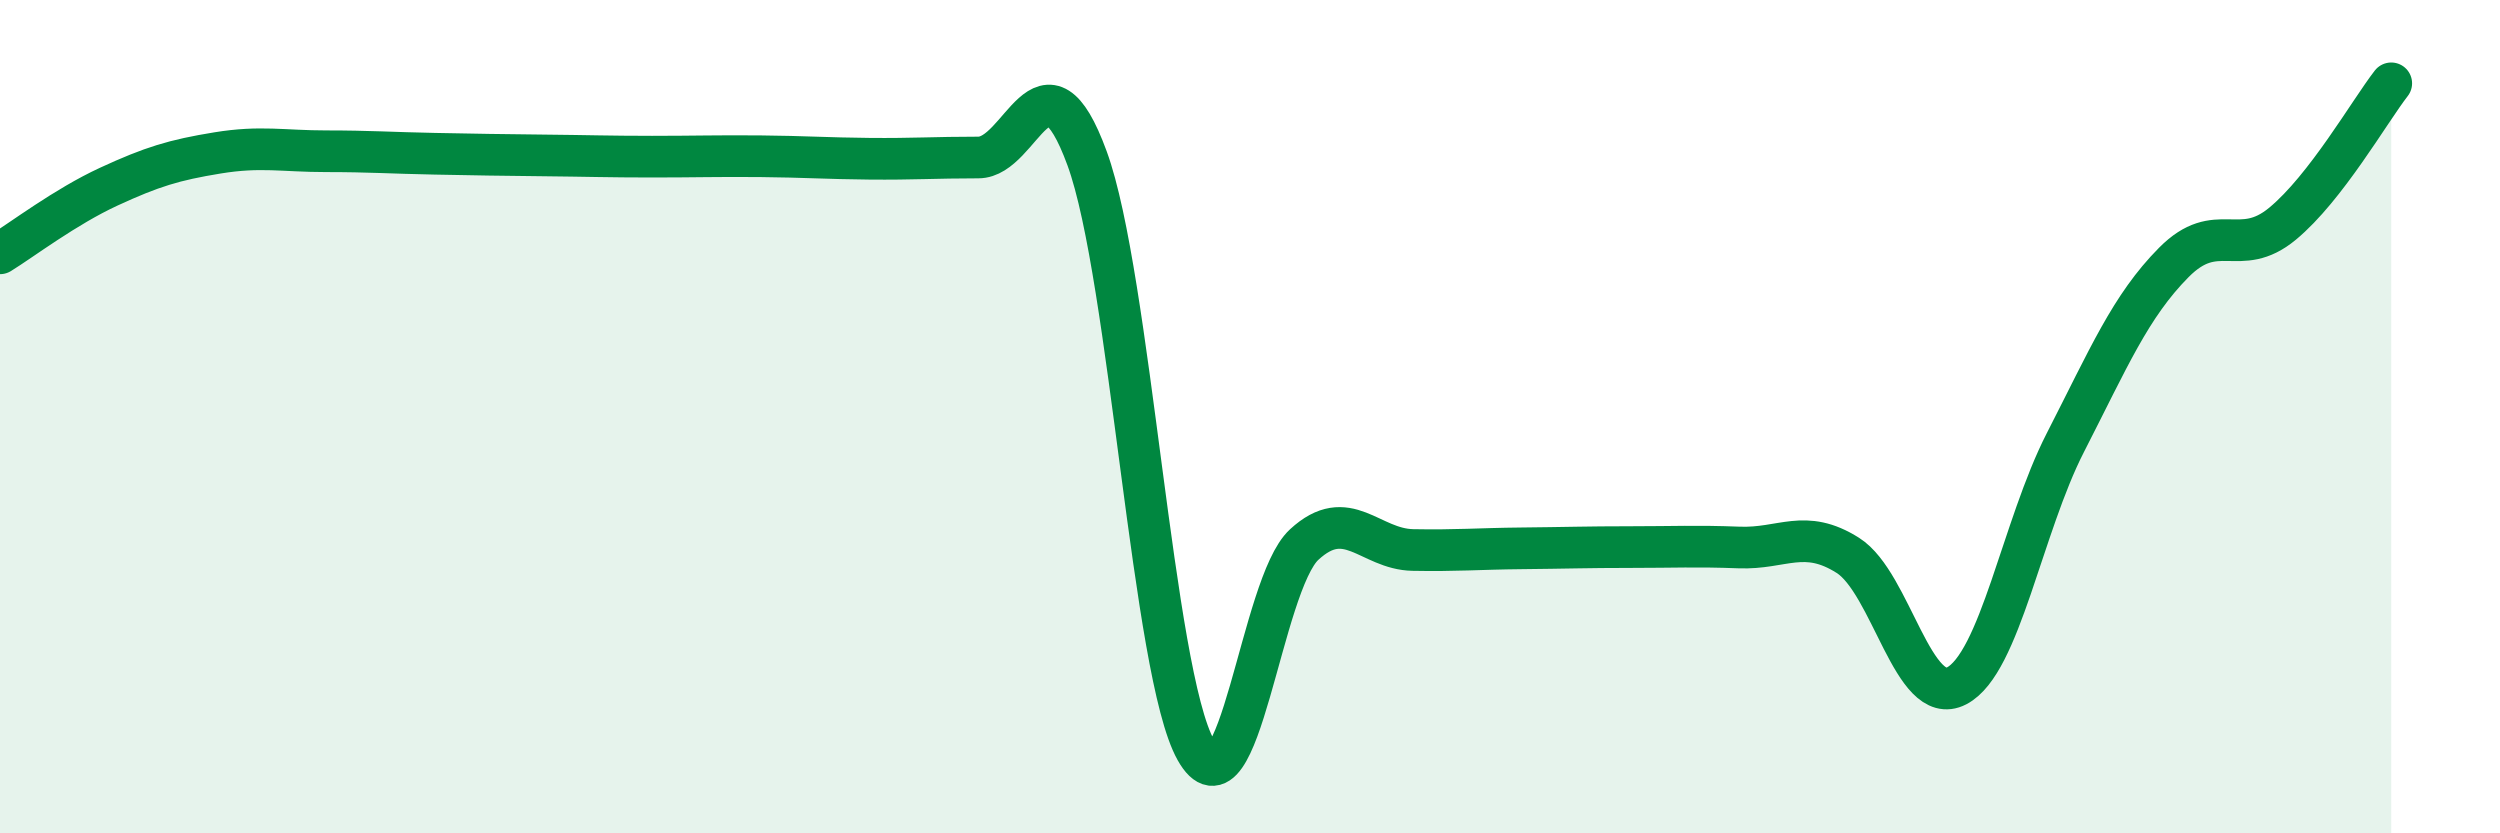
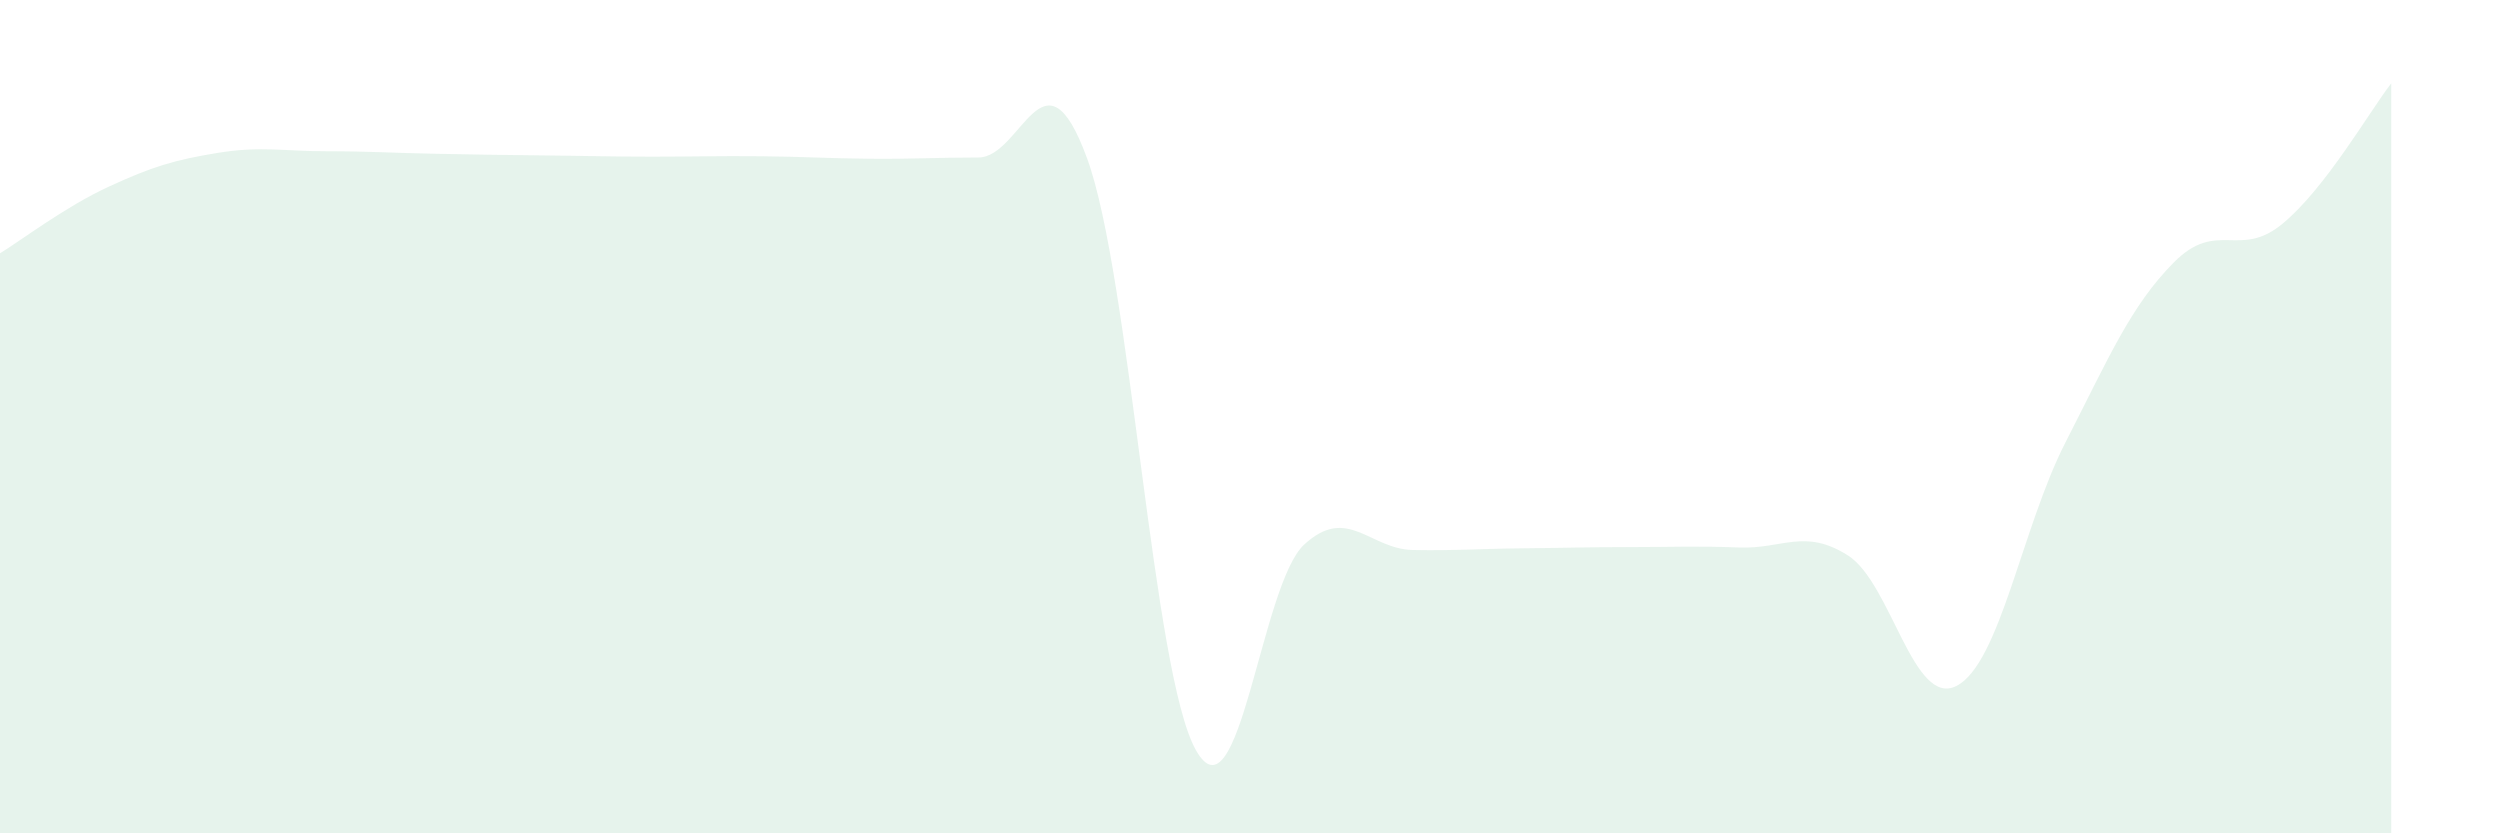
<svg xmlns="http://www.w3.org/2000/svg" width="60" height="20" viewBox="0 0 60 20">
  <path d="M 0,6.08 C 0.52,5.76 1.57,4.96 2.61,4.48 C 3.65,4 4.18,3.84 5.22,3.67 C 6.26,3.5 6.79,3.63 7.83,3.63 C 8.87,3.63 9.39,3.67 10.43,3.69 C 11.47,3.71 12,3.72 13.04,3.73 C 14.08,3.74 14.61,3.76 15.65,3.76 C 16.69,3.76 17.22,3.74 18.26,3.75 C 19.3,3.76 19.83,3.8 20.87,3.81 C 21.91,3.82 22.44,3.78 23.48,3.78 C 24.52,3.78 25.05,0.96 26.09,3.8 C 27.13,6.64 27.66,16.15 28.7,18 C 29.74,19.85 30.26,14.03 31.3,13.07 C 32.34,12.11 32.87,13.18 33.91,13.2 C 34.95,13.22 35.48,13.17 36.52,13.16 C 37.56,13.15 38.09,13.13 39.13,13.13 C 40.17,13.13 40.7,13.1 41.74,13.14 C 42.78,13.18 43.31,12.67 44.35,13.33 C 45.39,13.99 45.92,17 46.96,16.46 C 48,15.92 48.53,12.65 49.57,10.62 C 50.61,8.59 51.13,7.35 52.17,6.3 C 53.21,5.25 53.74,6.23 54.78,5.37 C 55.82,4.51 56.87,2.67 57.39,2L57.39 20L0 20Z" fill="#008740" opacity="0.1" stroke-linecap="round" stroke-linejoin="round" />
-   <path d="M 0,6.08 C 0.52,5.76 1.57,4.96 2.61,4.48 C 3.65,4 4.18,3.84 5.22,3.67 C 6.26,3.5 6.79,3.63 7.83,3.63 C 8.87,3.63 9.39,3.67 10.43,3.69 C 11.47,3.71 12,3.72 13.04,3.73 C 14.08,3.74 14.61,3.76 15.65,3.76 C 16.69,3.76 17.22,3.74 18.26,3.75 C 19.3,3.76 19.83,3.8 20.87,3.81 C 21.91,3.82 22.44,3.78 23.48,3.78 C 24.52,3.78 25.05,0.96 26.09,3.8 C 27.13,6.64 27.66,16.15 28.7,18 C 29.74,19.85 30.26,14.03 31.3,13.07 C 32.34,12.11 32.87,13.18 33.91,13.2 C 34.95,13.22 35.48,13.17 36.52,13.16 C 37.56,13.15 38.09,13.13 39.13,13.13 C 40.17,13.13 40.7,13.1 41.74,13.14 C 42.78,13.18 43.31,12.67 44.35,13.33 C 45.39,13.99 45.92,17 46.96,16.46 C 48,15.92 48.53,12.65 49.57,10.62 C 50.61,8.59 51.13,7.35 52.17,6.3 C 53.21,5.25 53.74,6.23 54.78,5.37 C 55.82,4.51 56.87,2.67 57.39,2" stroke="#008740" stroke-width="1" fill="none" stroke-linecap="round" stroke-linejoin="round" />
</svg>